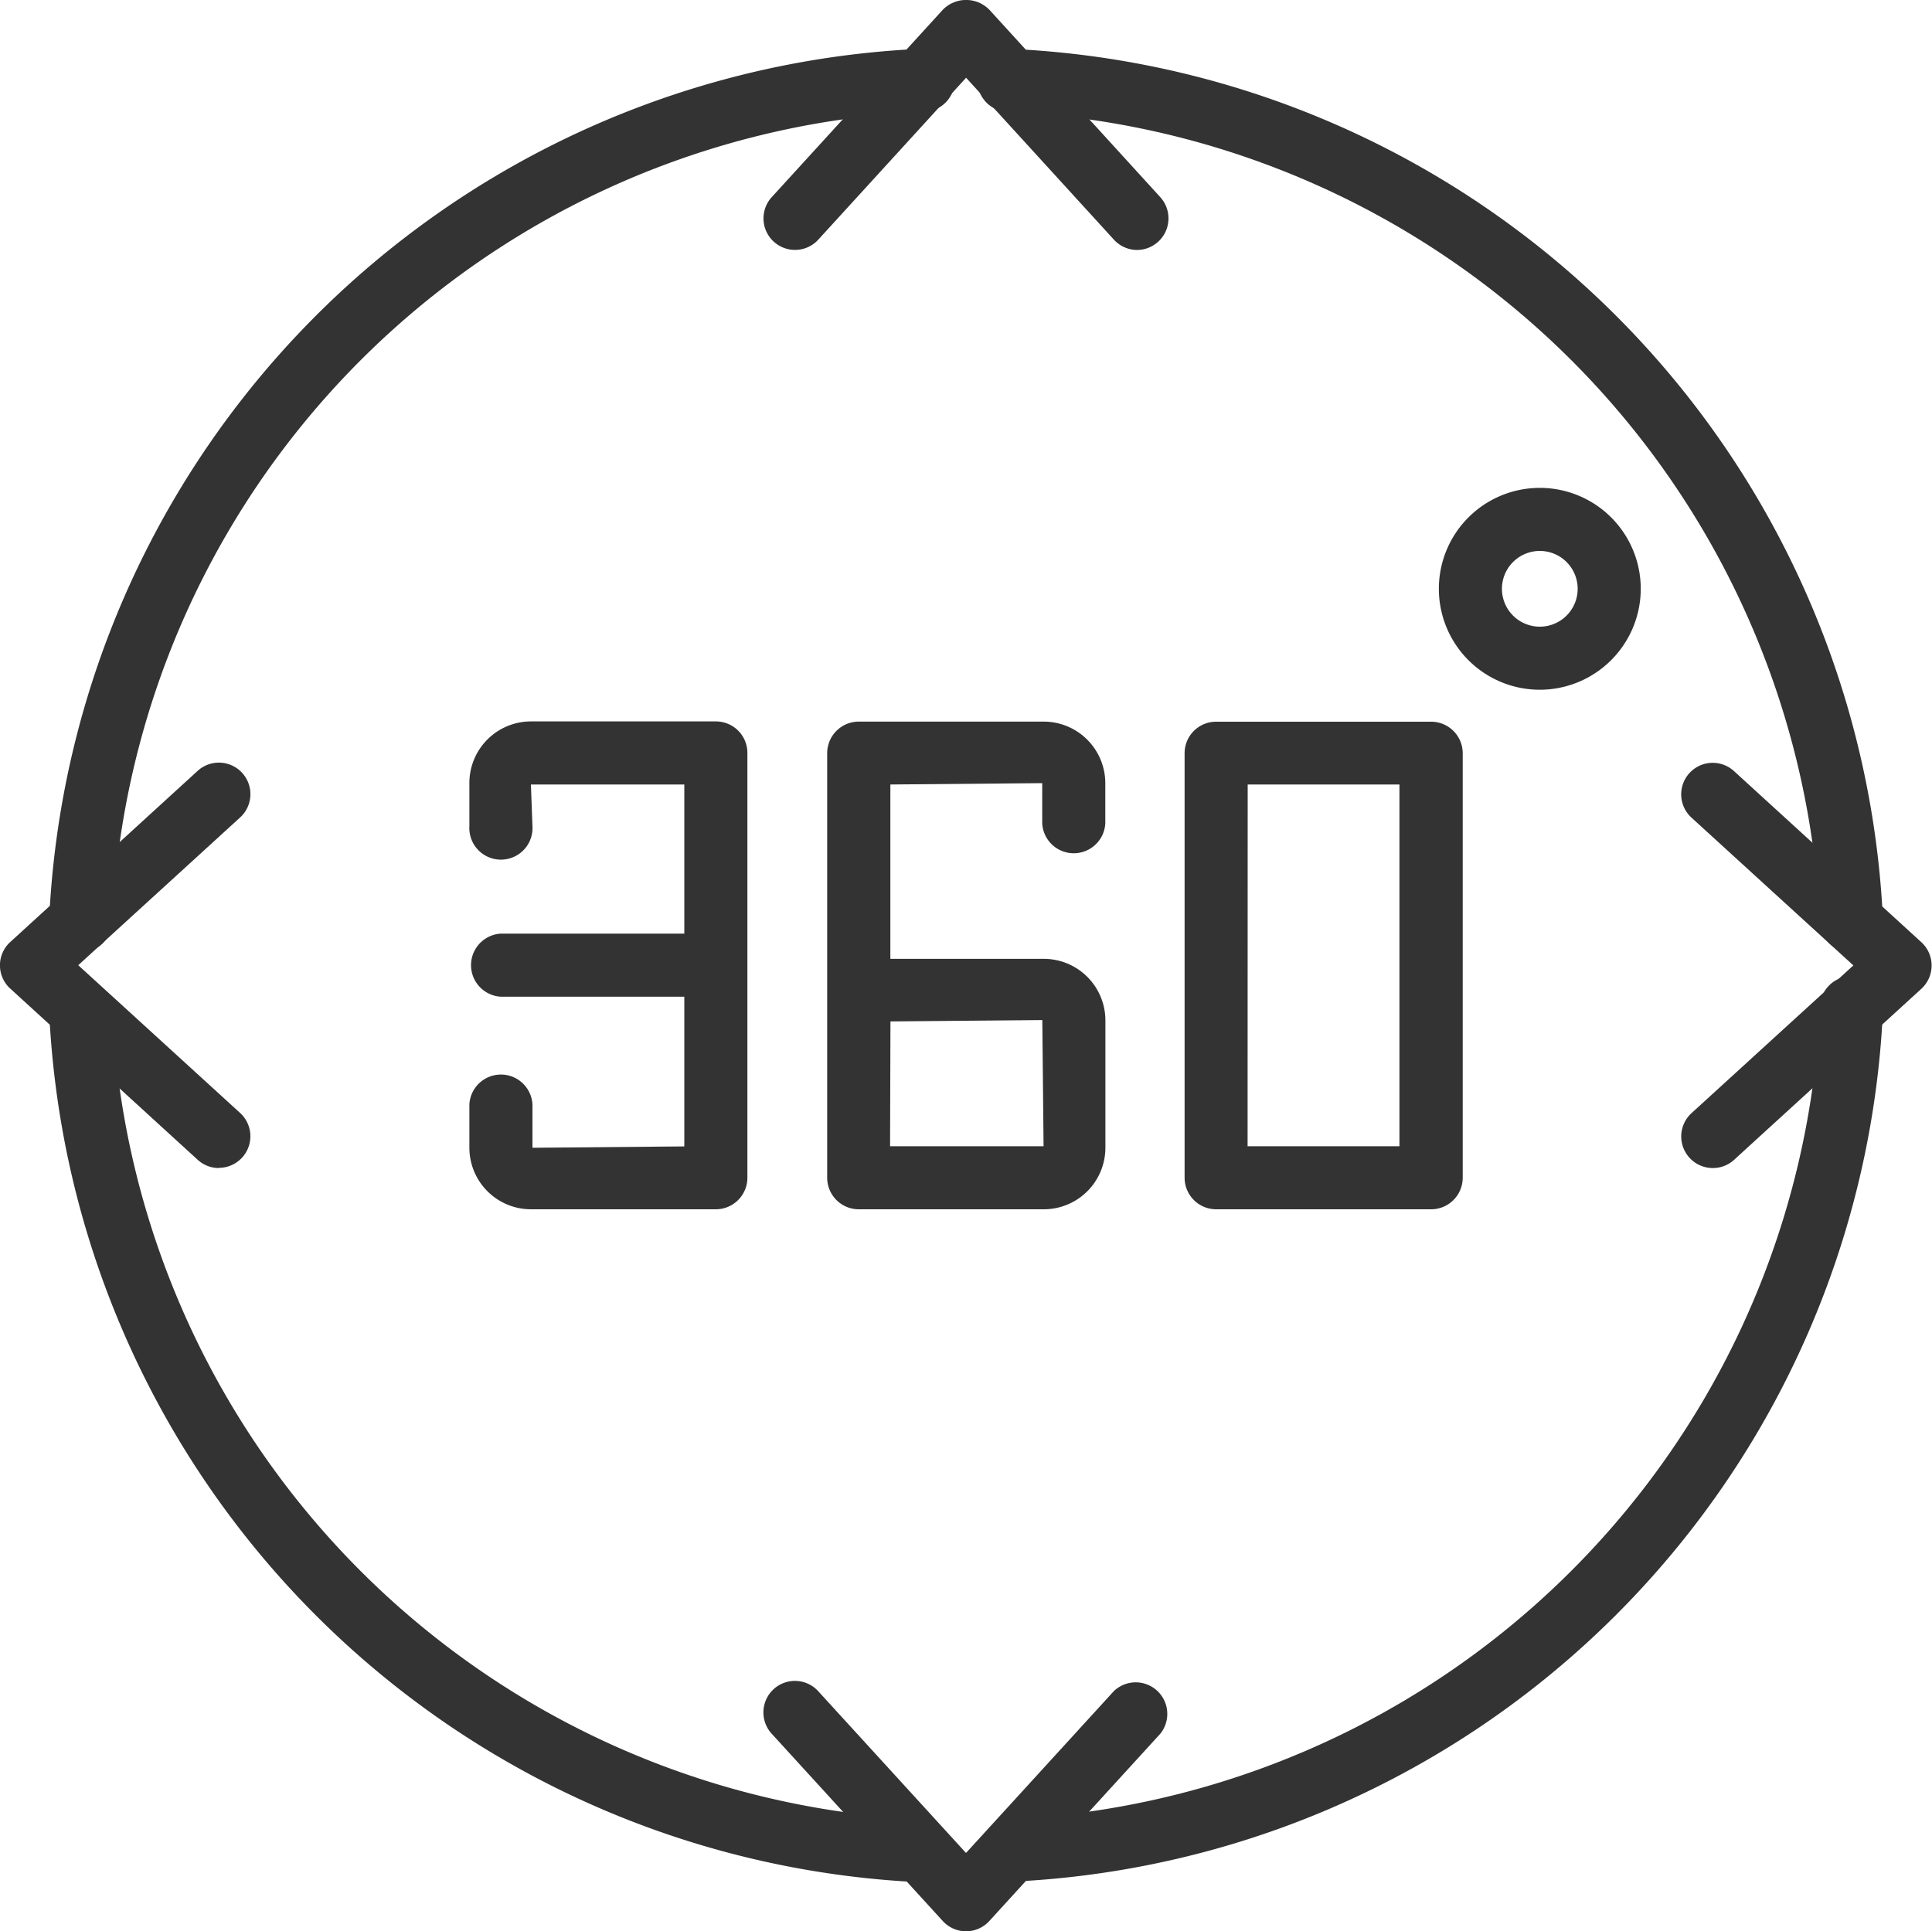
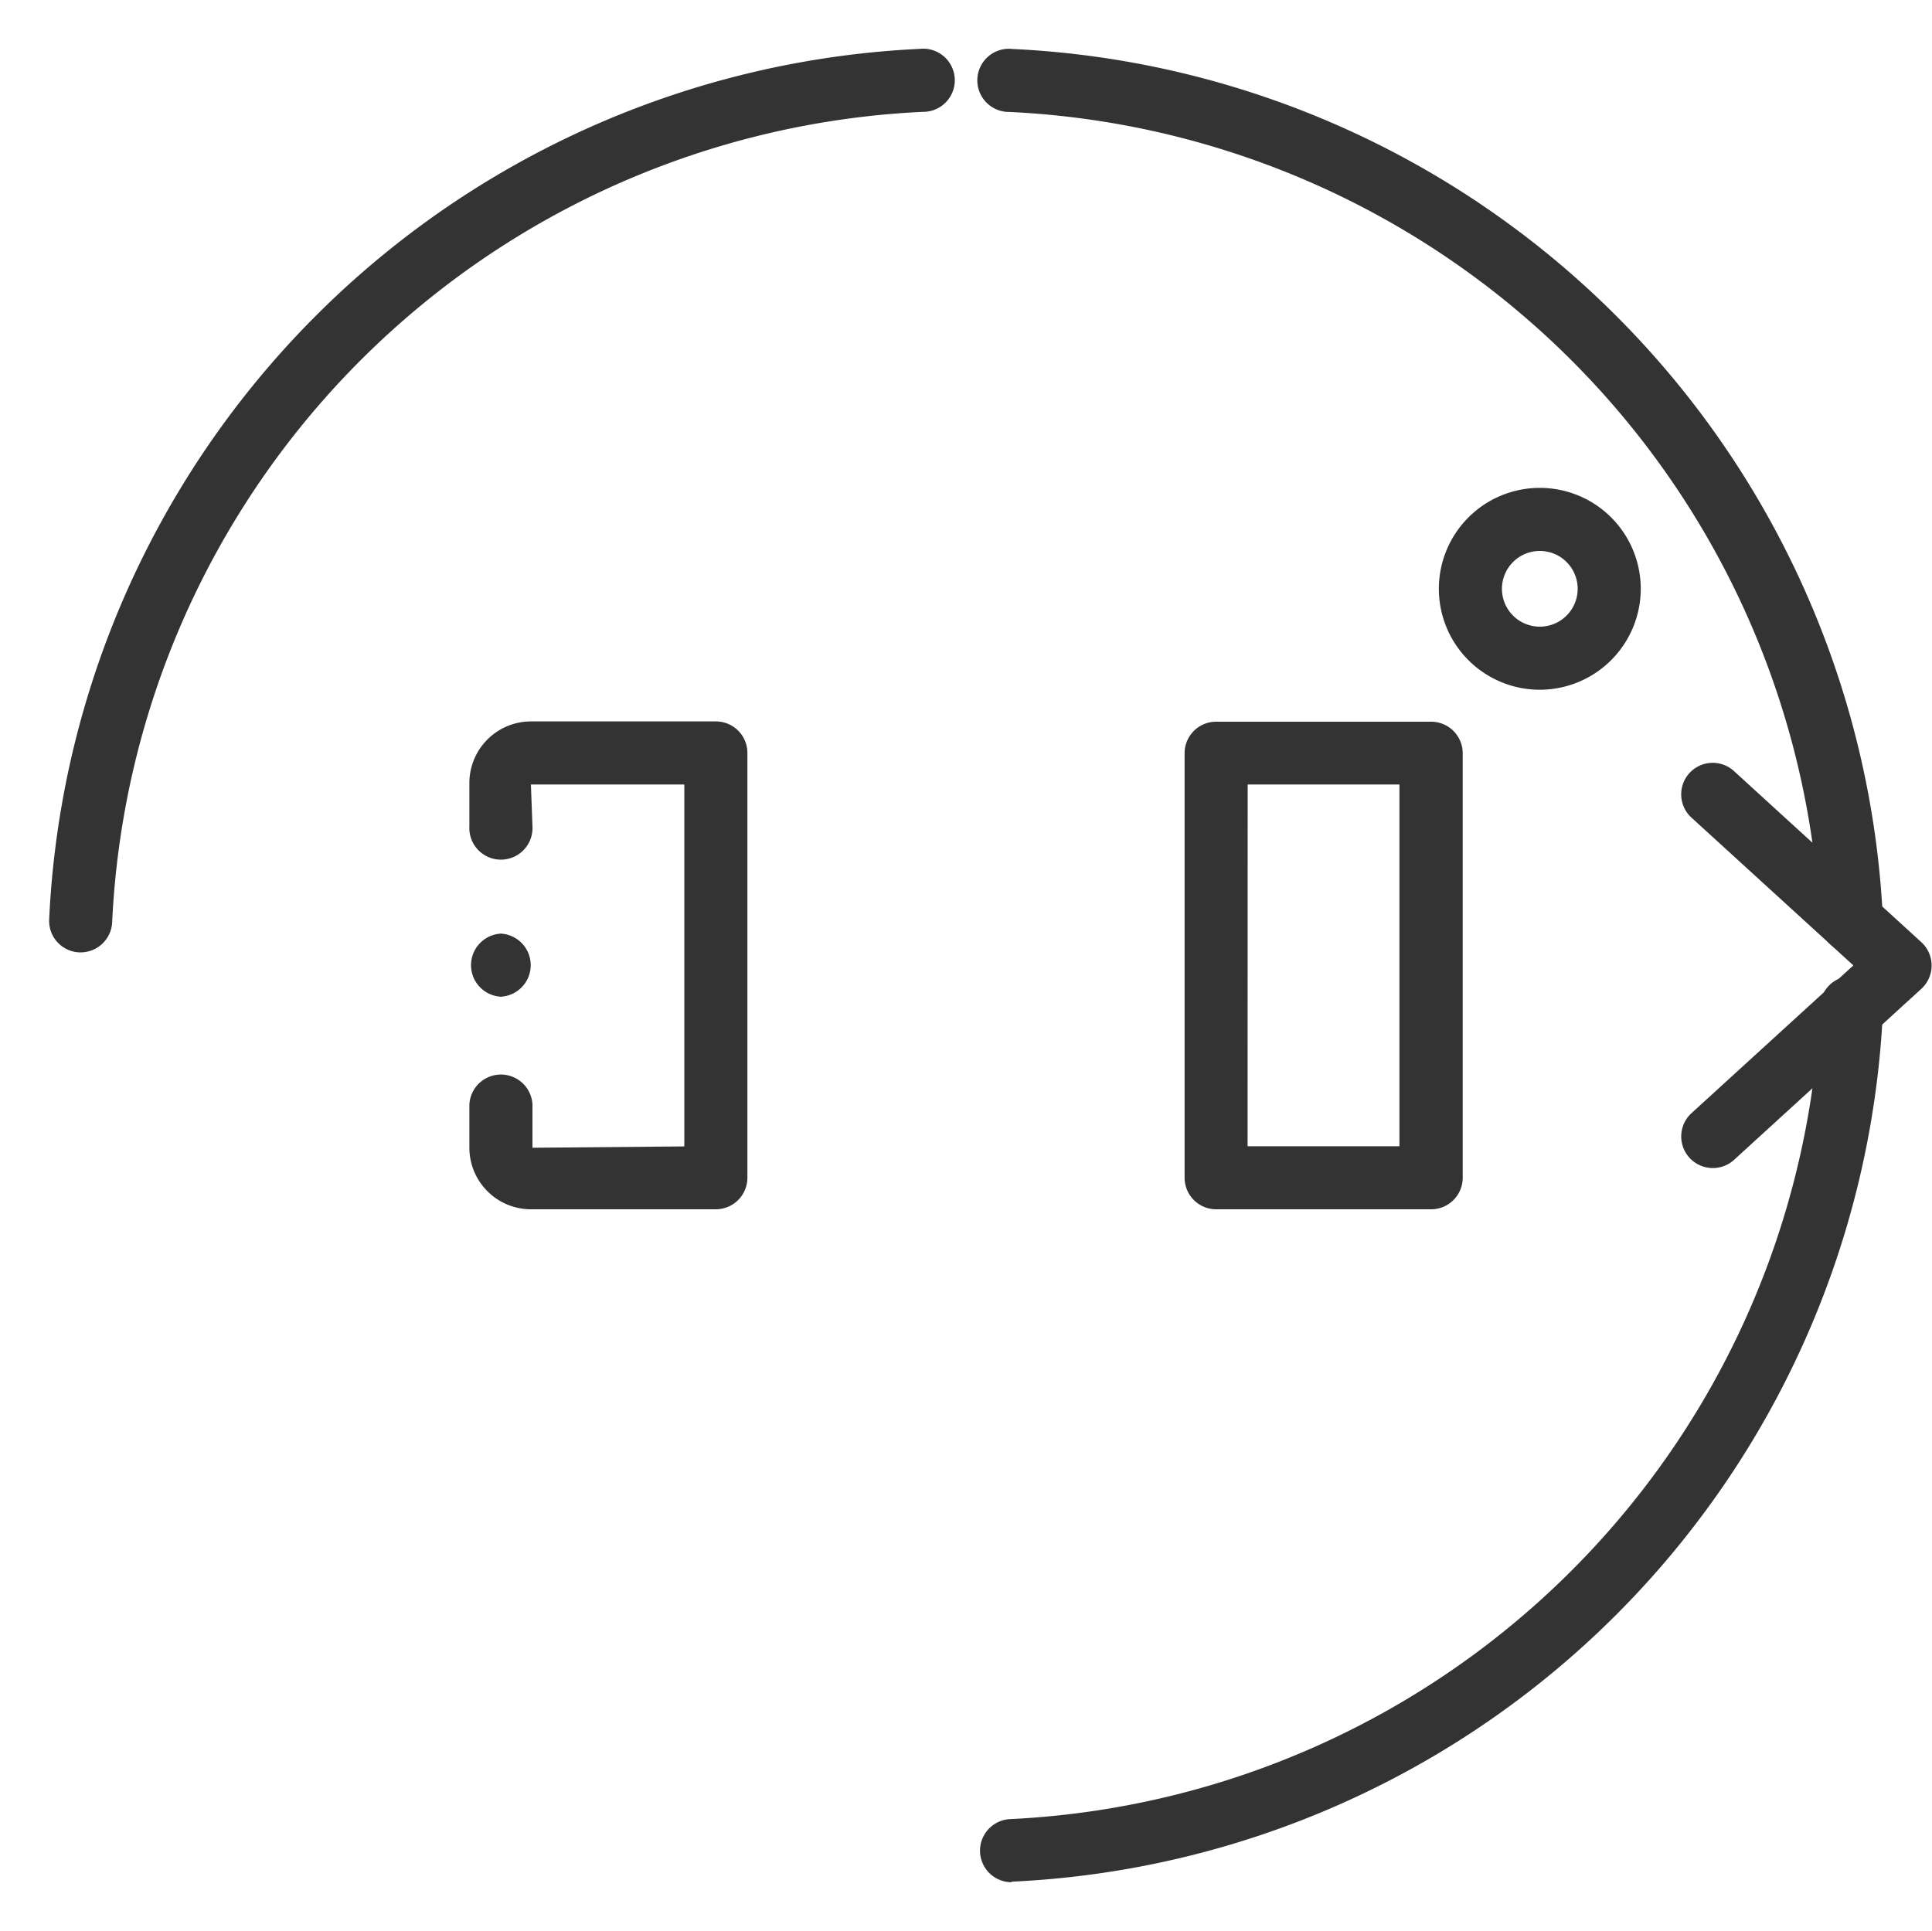
<svg xmlns="http://www.w3.org/2000/svg" width="20" height="19.995" viewBox="0 0 20 19.995">
  <g id="Group_375" data-name="Group 375" transform="translate(-20.141 -20.648)">
    <path id="Path_361" data-name="Path 361" d="M68.861,53.822H66.636a.327.327,0,0,1-.327-.327V49.1a.326.326,0,0,1,.327-.326h2.225a.327.327,0,0,1,.327.326v4.4A.327.327,0,0,1,68.861,53.822Zm-1.9-.653h1.572V49.424H66.962Z" transform="translate(-33.905 -20.654)" fill="#333" />
-     <path id="Path_362" data-name="Path 362" d="M54.613,53.822H52.7a.327.327,0,0,1-.327-.327V49.1a.327.327,0,0,1,.327-.327h1.915a.638.638,0,0,1,.637.637v.417a.327.327,0,0,1-.653,0v-.417l-1.572.014v1.805h1.589a.638.638,0,0,1,.637.637v1.321A.638.638,0,0,1,54.613,53.822Zm-1.589-.653h1.589L54.6,51.863l-1.572.014Z" transform="translate(-23.669 -20.654)" fill="#333" />
    <path id="Path_363" data-name="Path 363" d="M40.986,53.822H39.071a.638.638,0,0,1-.637-.637v-.449a.327.327,0,0,1,.653,0v.449l1.572-.014V49.424H39.071l.016.433a.327.327,0,1,1-.653,0v-.449a.638.638,0,0,1,.637-.637h1.915a.326.326,0,0,1,.326.326v4.4A.327.327,0,0,1,40.986,53.822Z" transform="translate(-13.434 -20.654)" fill="#333" />
-     <path id="Path_364" data-name="Path 364" d="M40.986,57.7H38.76a.327.327,0,0,1,0-.653h2.226a.327.327,0,0,1,0,.653Z" transform="translate(-13.434 -26.733)" fill="#333" />
+     <path id="Path_364" data-name="Path 364" d="M40.986,57.7H38.76a.327.327,0,0,1,0-.653a.327.327,0,0,1,0,.653Z" transform="translate(-13.434 -26.733)" fill="#333" />
    <path id="Path_365" data-name="Path 365" d="M58.633,68.15a.327.327,0,0,1-.016-.653A8.815,8.815,0,0,0,67.009,59.1a.327.327,0,1,1,.652.032,9.466,9.466,0,0,1-9.012,9.012Z" transform="translate(-28.028 -28.015)" fill="#333" />
-     <path id="Path_366" data-name="Path 366" d="M31.082,68.15h-.016a9.465,9.465,0,0,1-9.012-9.012.327.327,0,0,1,.652-.032A8.814,8.814,0,0,0,31.1,67.5a.327.327,0,0,1-.016.653Z" transform="translate(-1.404 -28.015)" fill="#333" />
    <path id="Path_367" data-name="Path 367" d="M22.38,31.9h-.016a.326.326,0,0,1-.31-.342,9.465,9.465,0,0,1,9.012-9.012.327.327,0,1,1,.032.652,8.814,8.814,0,0,0-8.392,8.392A.327.327,0,0,1,22.38,31.9Z" transform="translate(-1.404 -1.392)" fill="#333" />
    <path id="Path_368" data-name="Path 368" d="M67.335,31.9a.326.326,0,0,1-.326-.31,8.814,8.814,0,0,0-8.392-8.392.327.327,0,1,1,.032-.652,9.466,9.466,0,0,1,9.012,9.012.327.327,0,0,1-.31.342Z" transform="translate(-28.028 -1.391)" fill="#333" />
-     <path id="Path_369" data-name="Path 369" d="M53.761,23.236a.326.326,0,0,1-.241-.107l-1.53-1.676-1.53,1.676a.326.326,0,1,1-.482-.44l1.771-1.94a.337.337,0,0,1,.482,0L54,22.689a.327.327,0,0,1-.241.547Z" transform="translate(-21.848 0)" fill="#333" />
    <path id="Path_370" data-name="Path 370" d="M86,54.575a.327.327,0,0,1-.22-.568l1.676-1.53-1.676-1.53a.326.326,0,1,1,.44-.482l1.94,1.772a.327.327,0,0,1,0,.482l-1.94,1.772A.325.325,0,0,1,86,54.575Z" transform="translate(-48.129 -21.834)" fill="#333" />
-     <path id="Path_371" data-name="Path 371" d="M51.989,88.758a.326.326,0,0,1-.241-.107l-1.771-1.939a.326.326,0,1,1,.482-.44l1.53,1.675,1.53-1.675a.327.327,0,0,1,.482.44L52.23,88.652A.326.326,0,0,1,51.989,88.758Z" transform="translate(-21.848 -48.115)" fill="#333" />
-     <path id="Path_372" data-name="Path 372" d="M22.407,54.575a.325.325,0,0,1-.22-.086l-1.94-1.772a.326.326,0,0,1,0-.482l1.94-1.772a.326.326,0,1,1,.44.482l-1.676,1.53,1.676,1.53a.327.327,0,0,1-.22.568Z" transform="translate(0 -21.834)" fill="#333" />
    <path id="Path_373" data-name="Path 373" d="M77.265,41.754a1.045,1.045,0,1,1,1.045-1.045A1.046,1.046,0,0,1,77.265,41.754Zm0-1.437a.392.392,0,1,0,.392.392A.392.392,0,0,0,77.265,40.317Z" transform="translate(-41.184 -13.965)" fill="#333" />
  </g>
</svg>